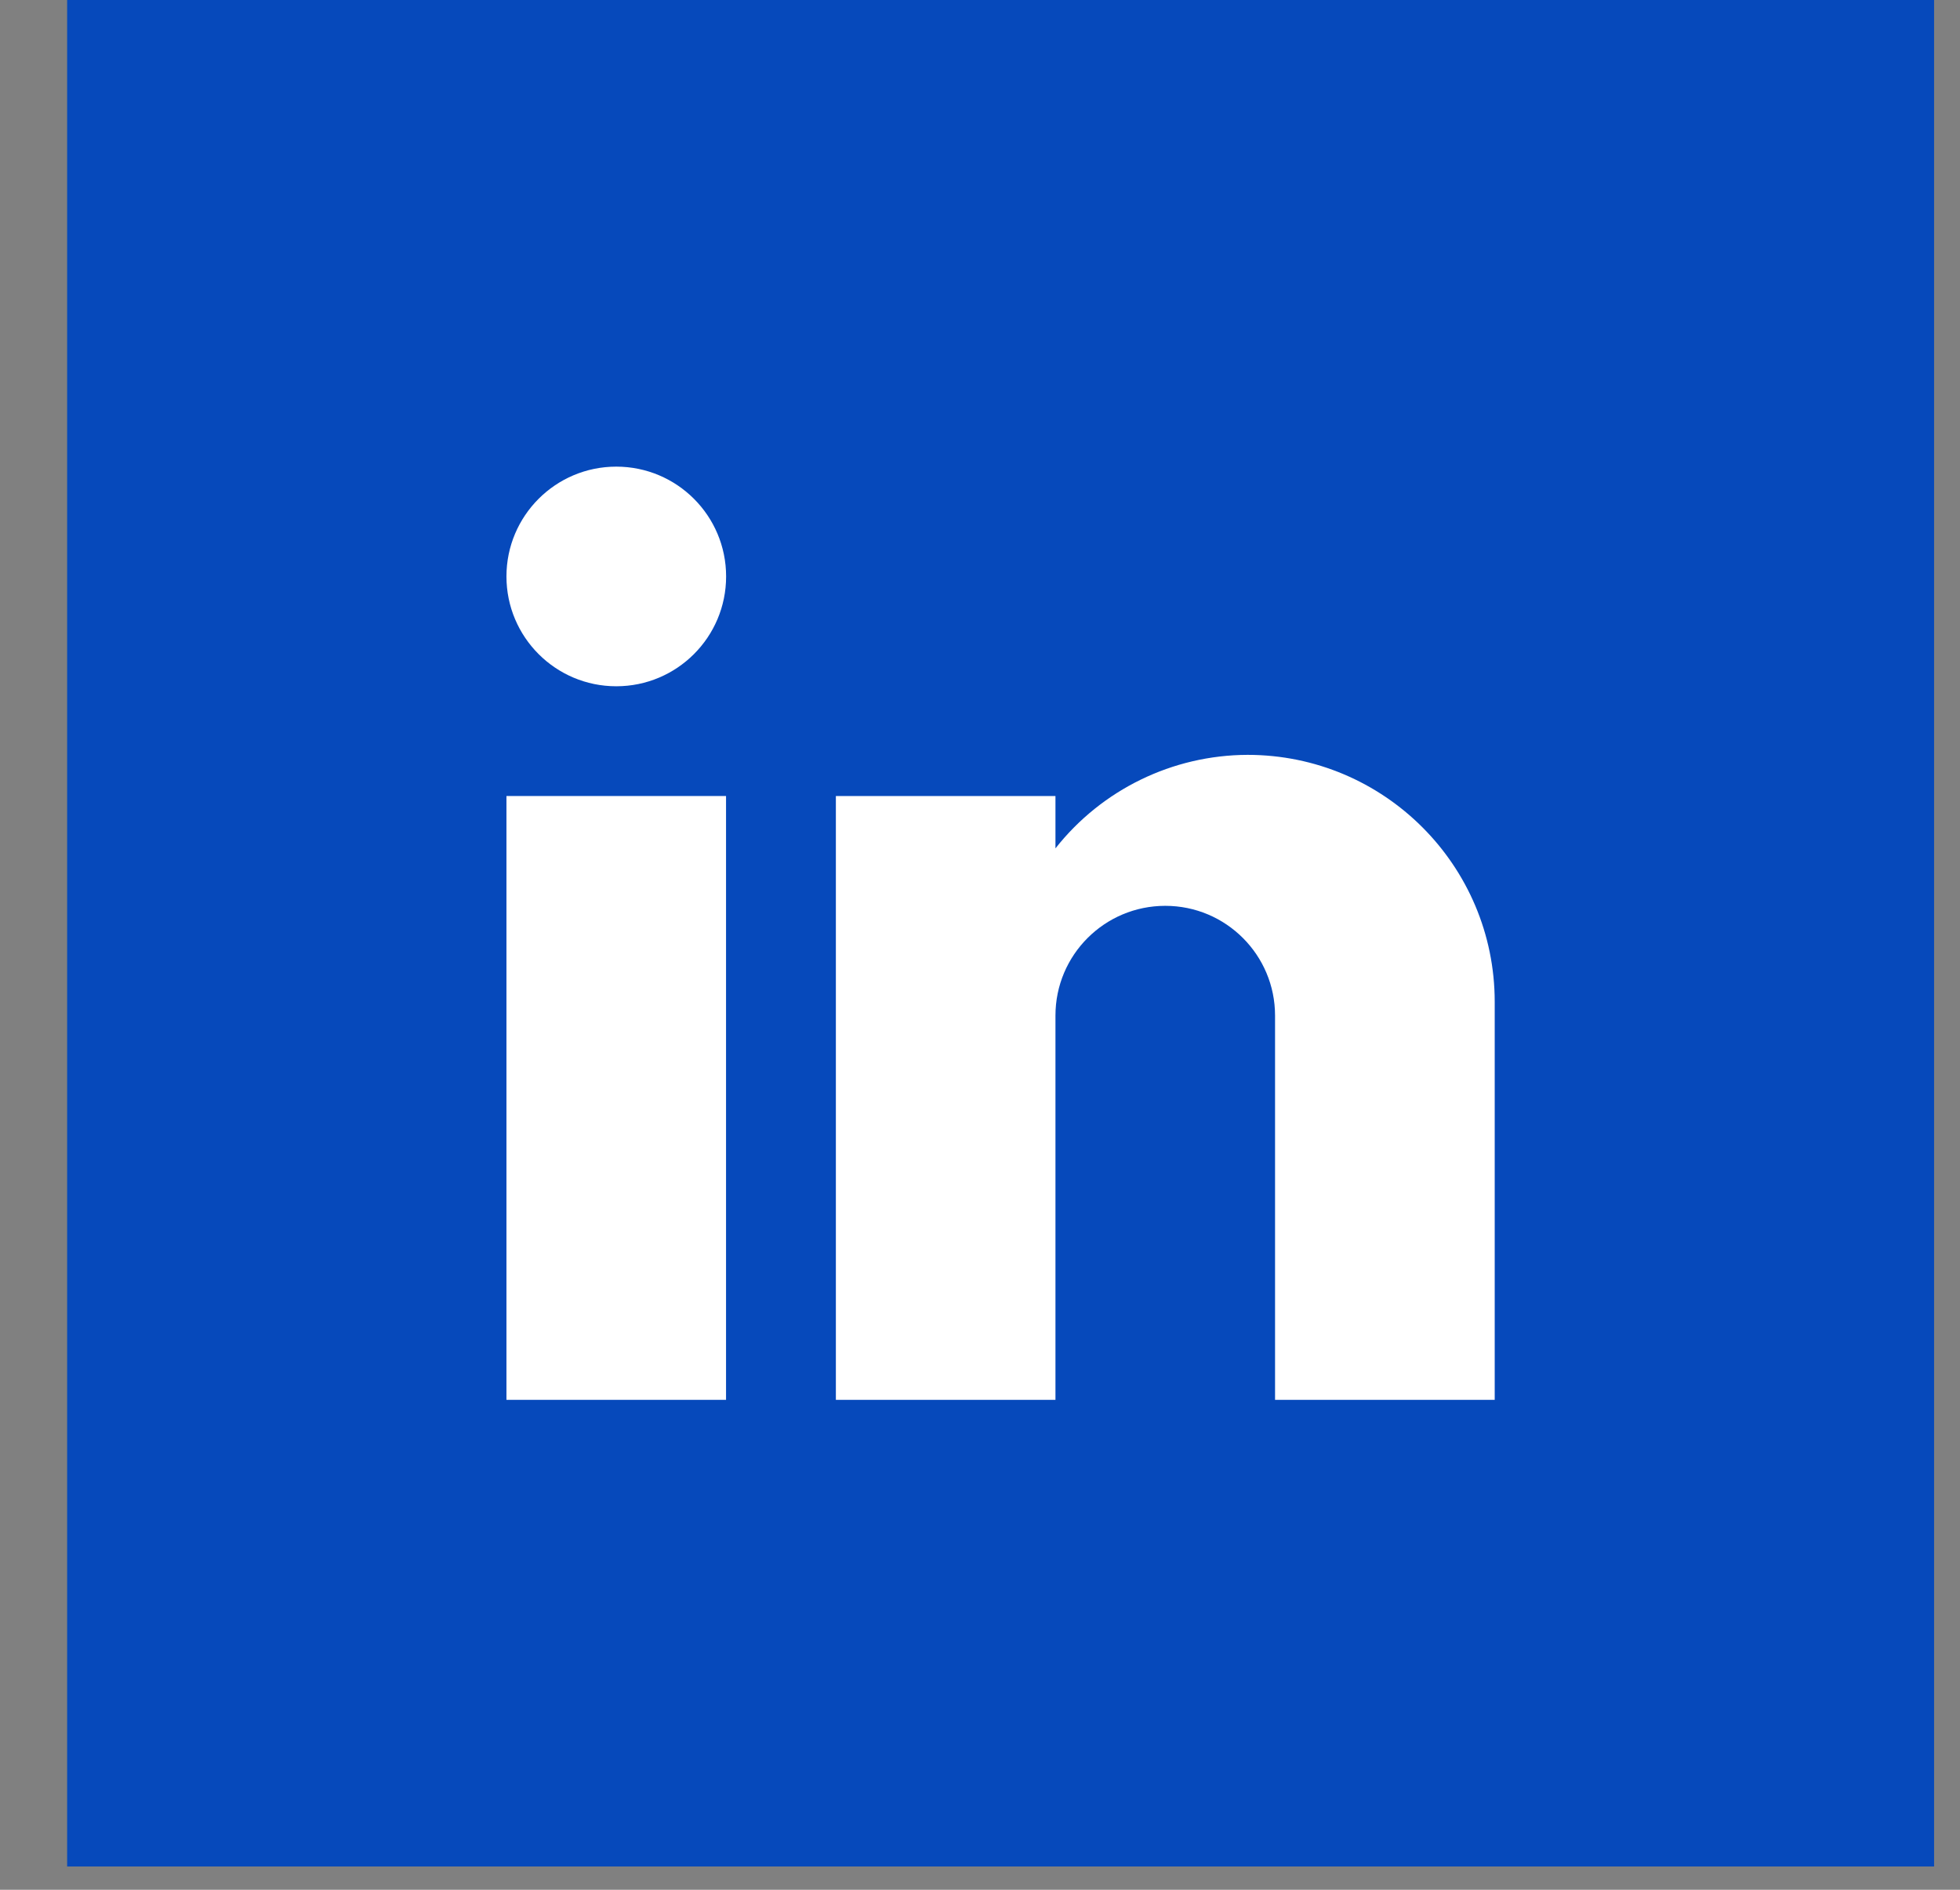
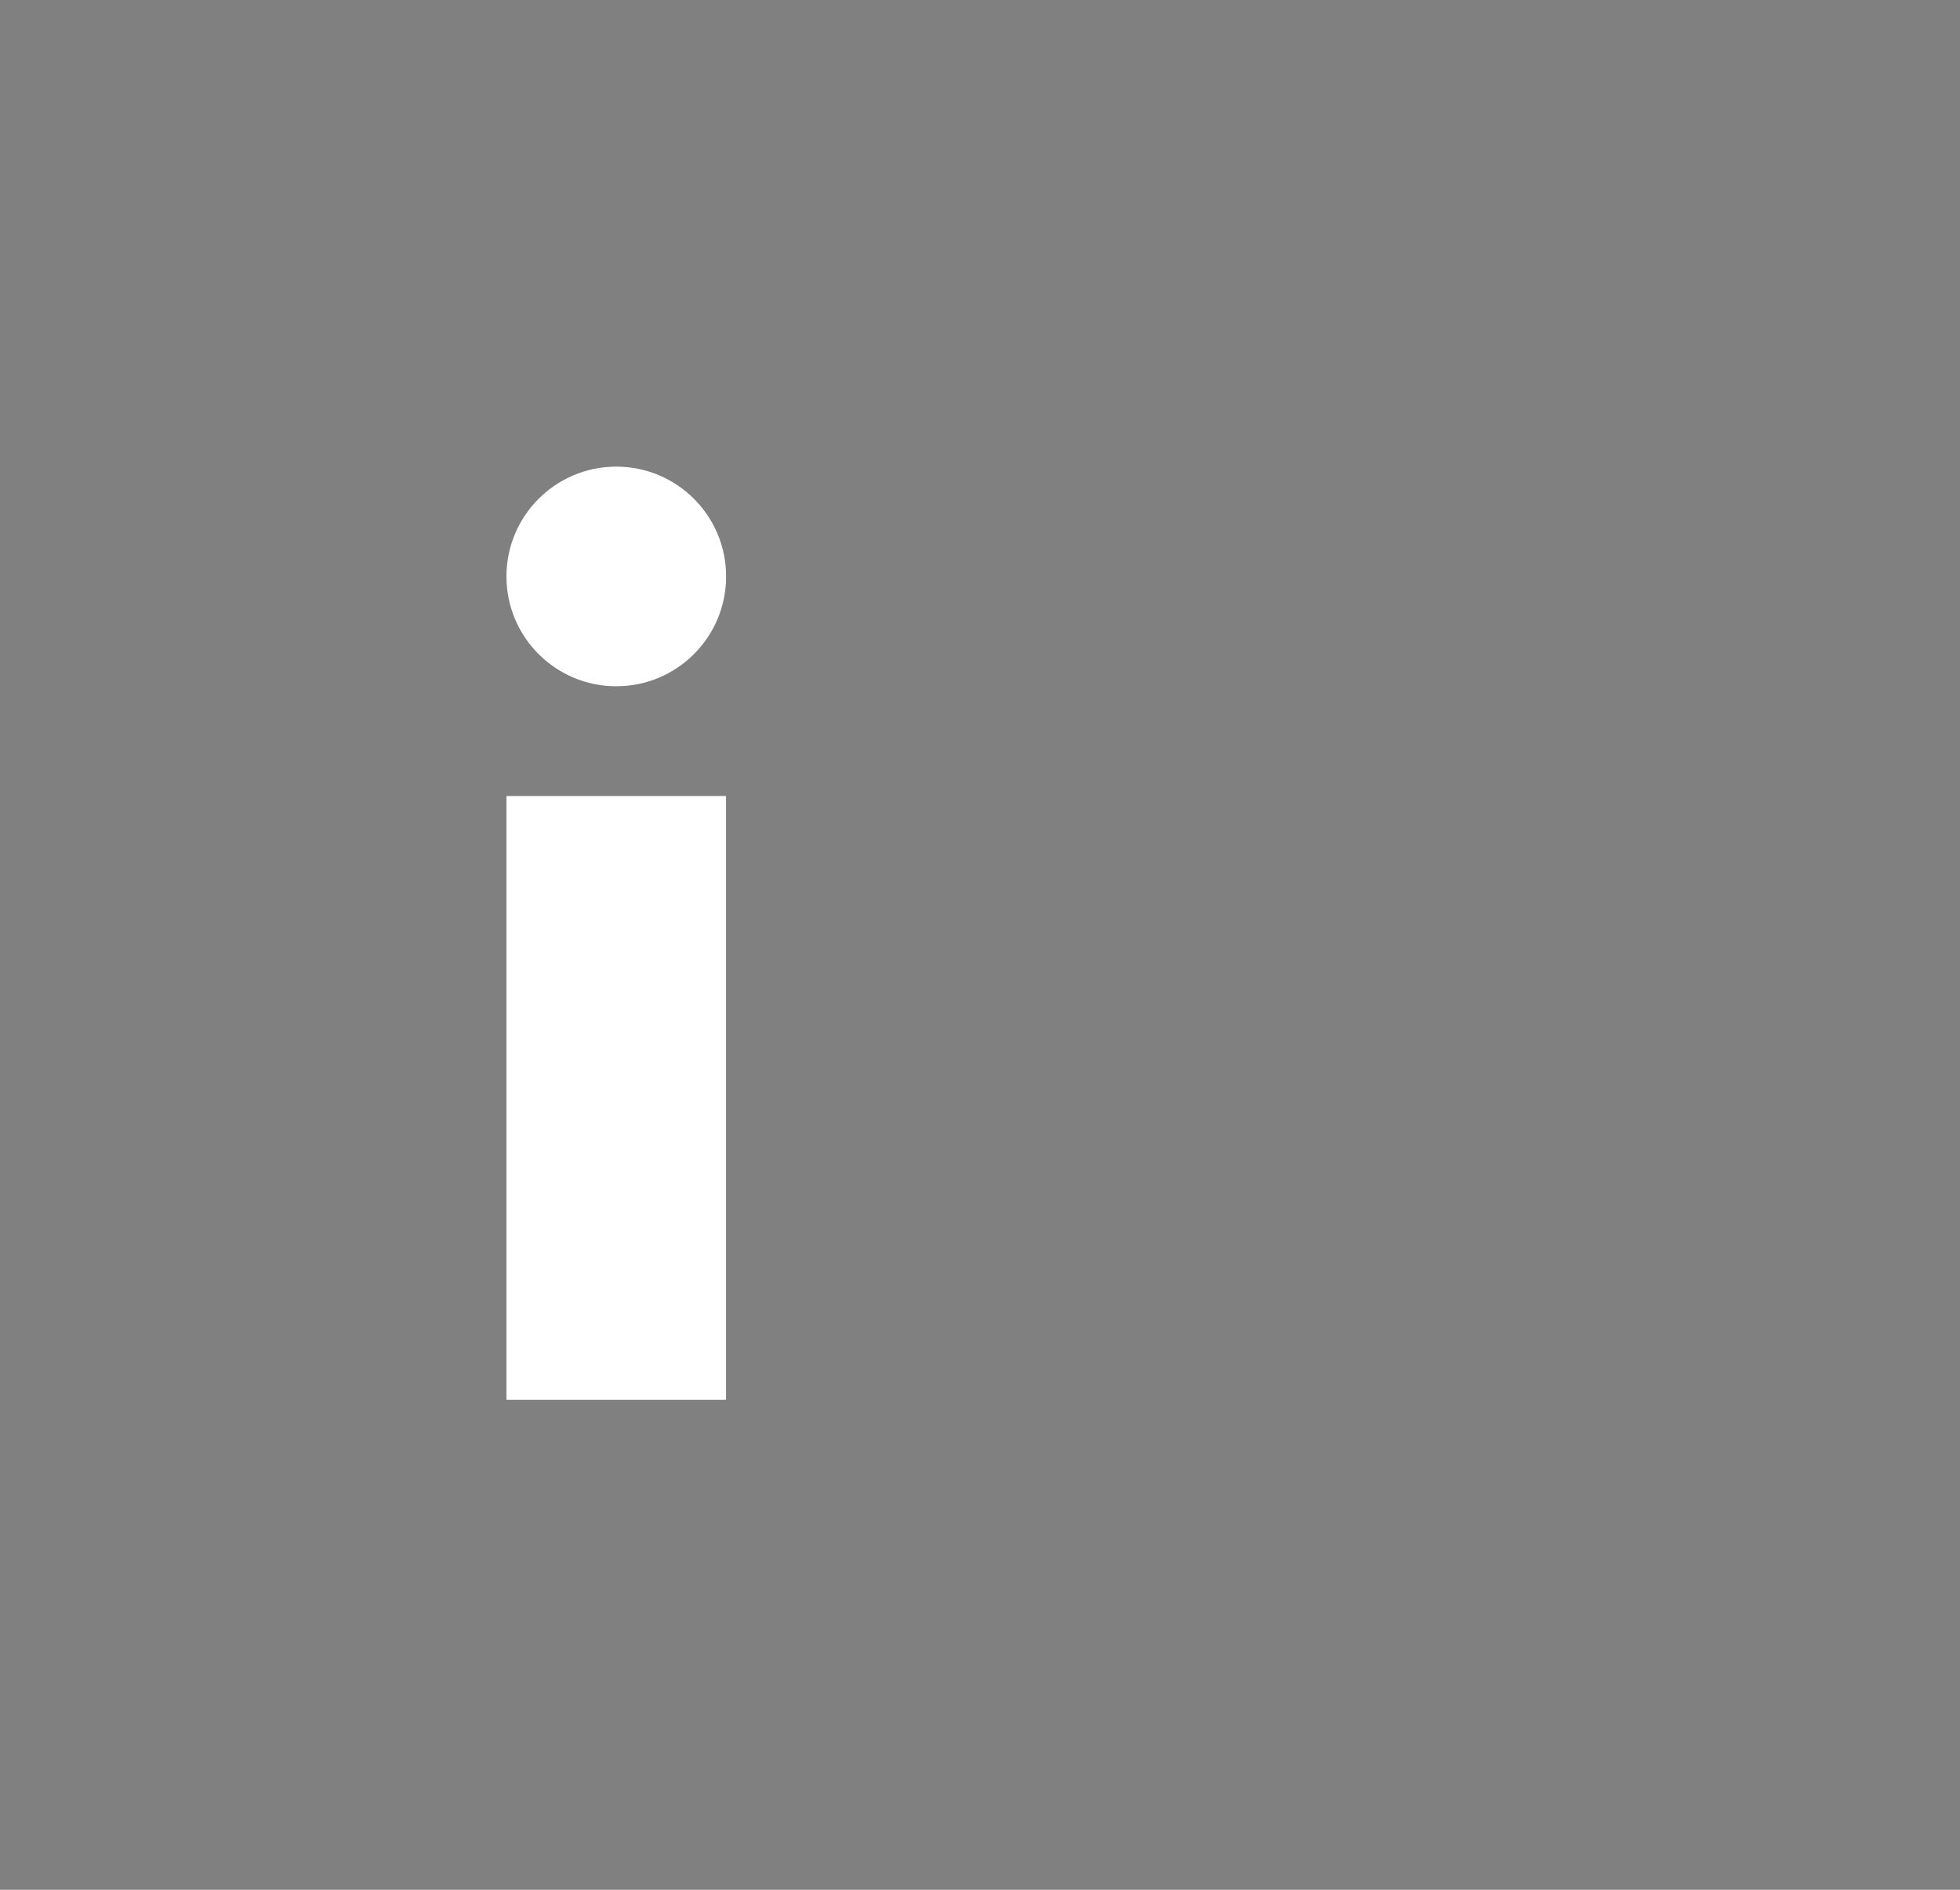
<svg xmlns="http://www.w3.org/2000/svg" xmlns:xlink="http://www.w3.org/1999/xlink" width="28px" height="27px" viewBox="0 0 28 27" version="1.1">
  <rect x="0" y="0" width="28" height="27" fill="#808080" stroke="none" />
  <title>linked</title>
  <desc>Created with Sketch.</desc>
  <defs>
-     <rect id="path-1" x="0.961" y="0" width="26.667" height="26.667" />
-   </defs>
+     </defs>
  <g id="Page-1" stroke="none" stroke-width="1" fill="none" fill-rule="evenodd">
    <g id="pajr.com" transform="translate(-1121, -636)">
      <g id="Group" transform="translate(1060, 636)">
        <g id="linked" transform="translate(61, 0)">
          <g id="Rectangle-2">
            <use fill="#0649BB" fill-rule="evenodd" xlink:href="#path-1" />
-             <rect stroke="#0649BB" stroke-width="1" x="1.461" y="0.5" width="25.667" height="25.667" />
          </g>
          <g id="038_002_linkedin_social_network_android_material" transform="translate(7.235, 6.667)" fill="#FFFFFF">
            <g id="Layer_21">
              <rect id="Rectangle-path" x="0" y="4.706" width="3.137" height="8.627" />
              <circle id="Oval" cx="1.569" cy="1.569" r="1.569" />
-               <path d="M10.588,4.118 C9.517,4.121 8.506,4.613 7.843,5.454 L7.843,4.706 L4.706,4.706 L4.706,13.333 L7.843,13.333 L7.843,7.843 C7.843,6.977 8.545,6.275 9.412,6.275 C10.278,6.275 10.98,6.977 10.98,7.843 L10.98,13.333 L14.118,13.333 L14.118,7.647 C14.118,5.698 12.537,4.118 10.588,4.118 L10.588,4.118 Z" id="Shape" />
            </g>
          </g>
        </g>
      </g>
    </g>
  </g>
</svg>